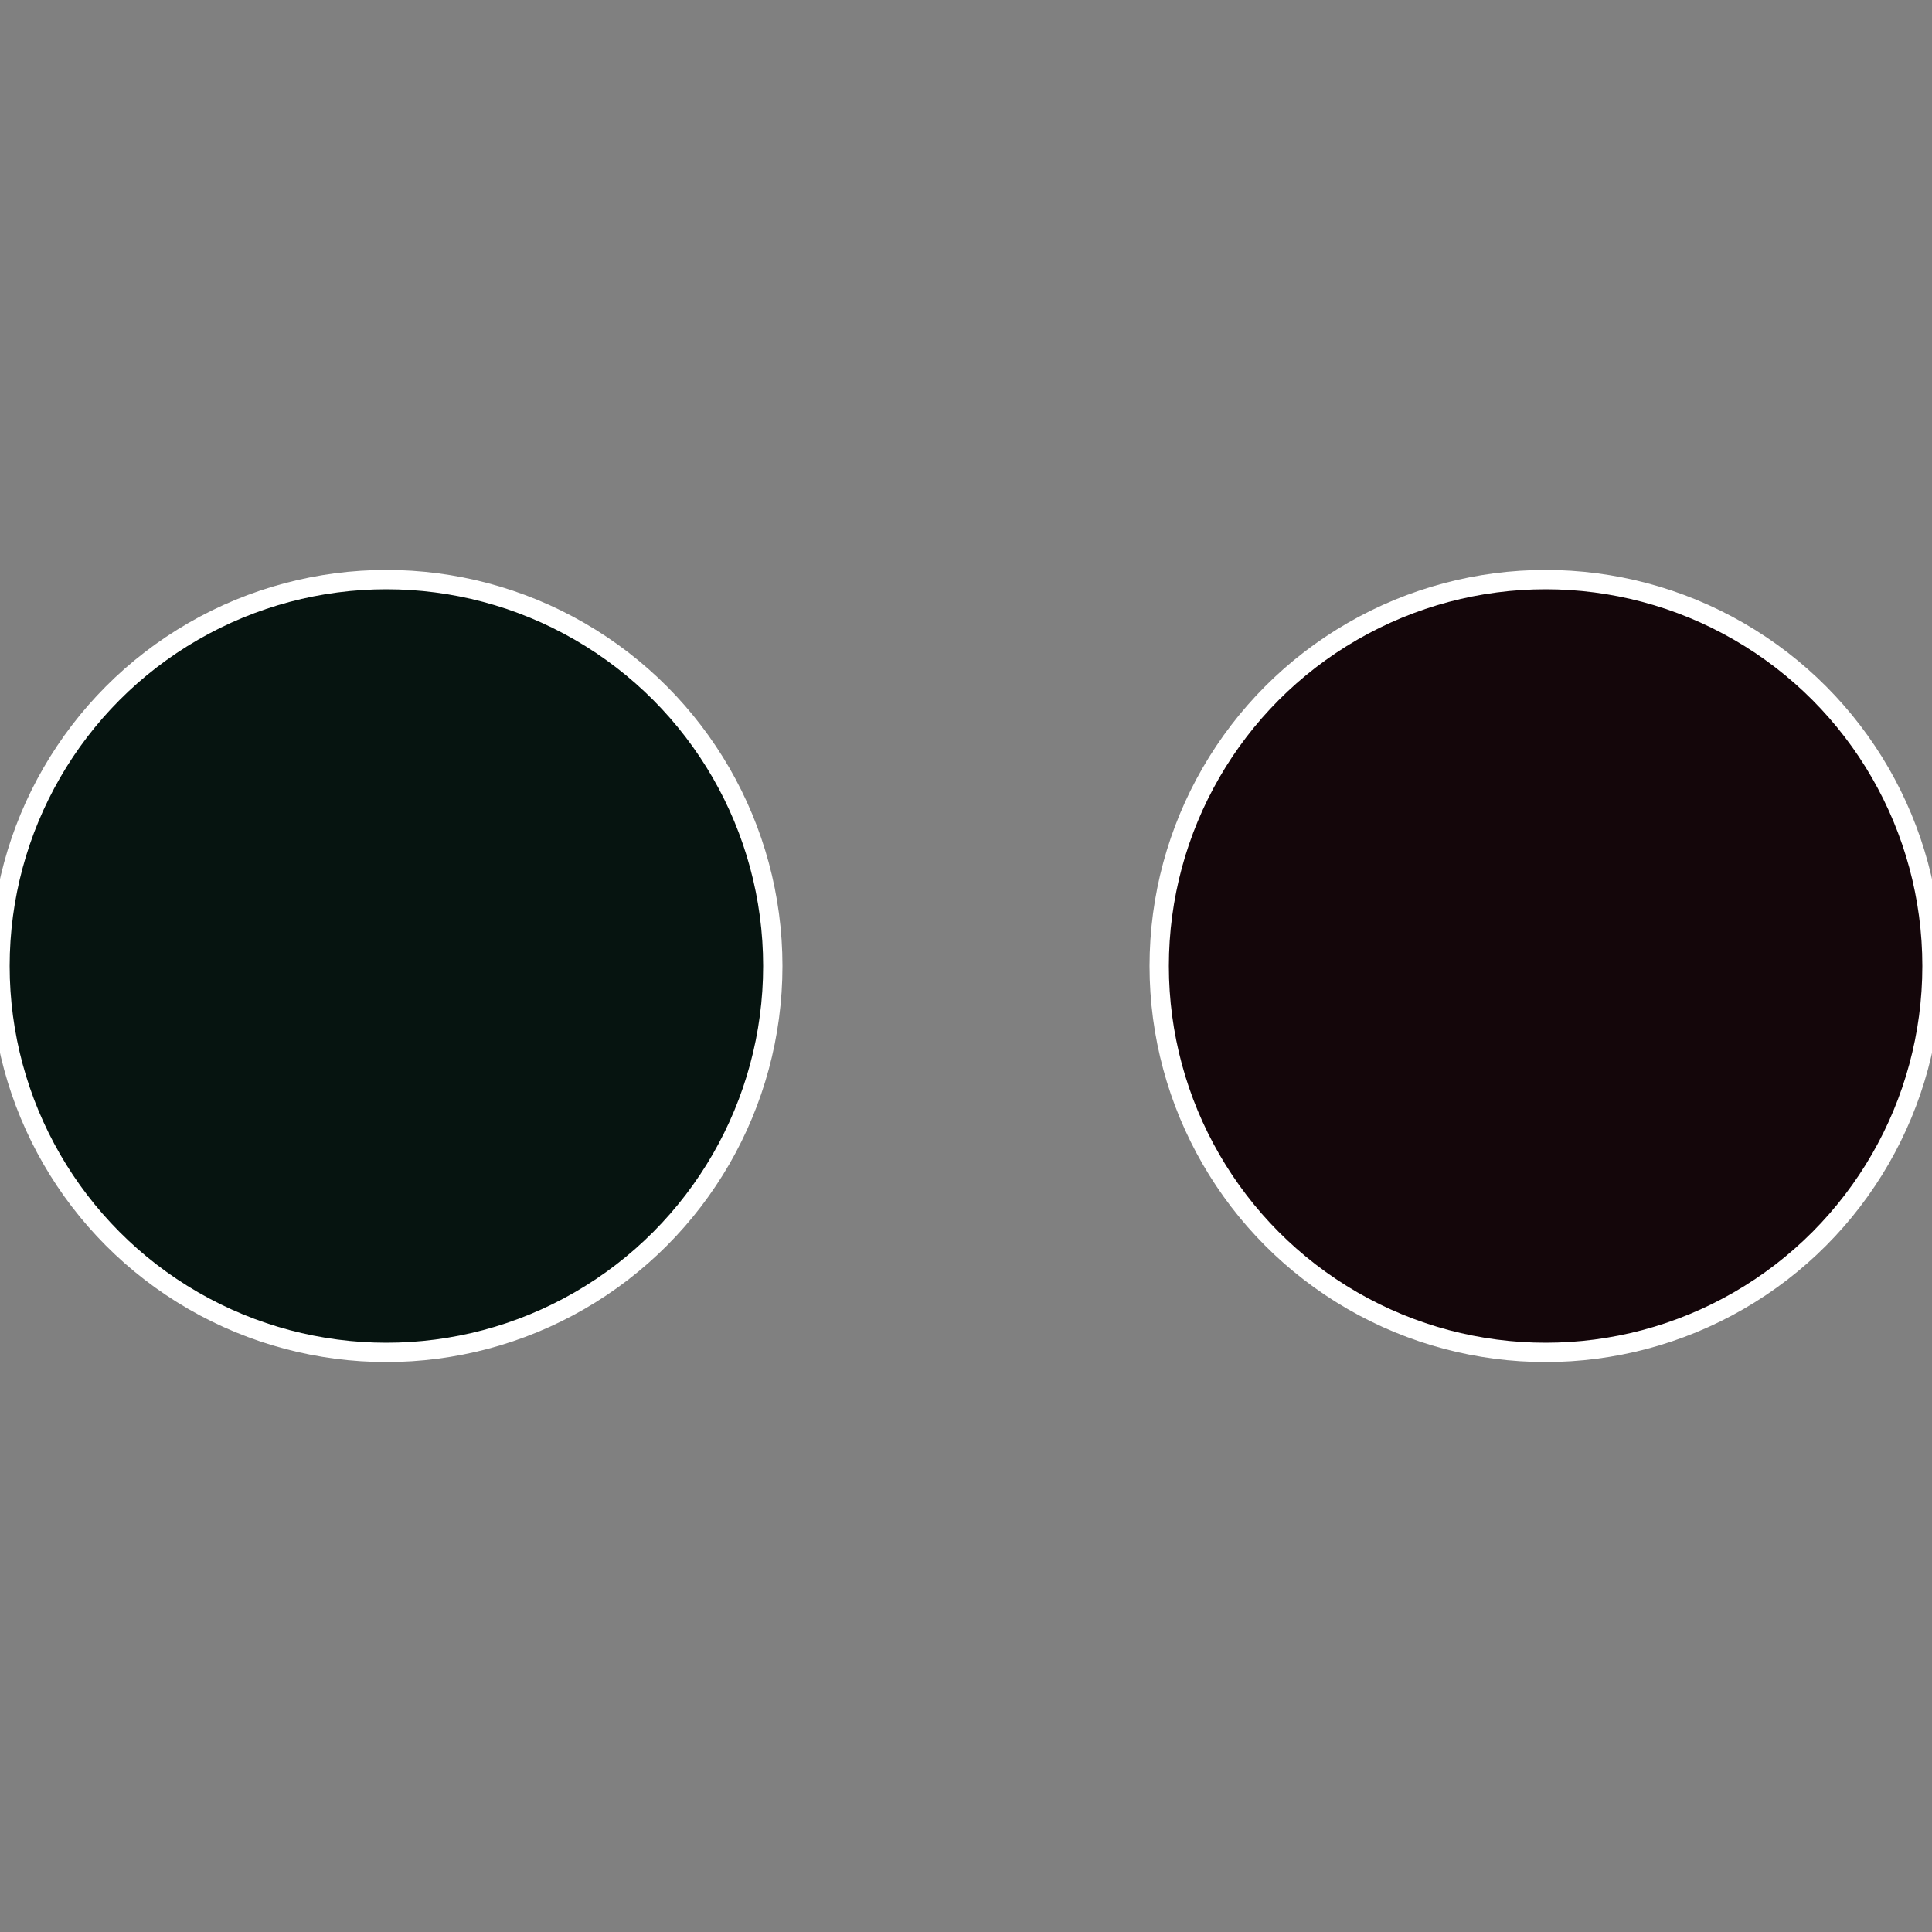
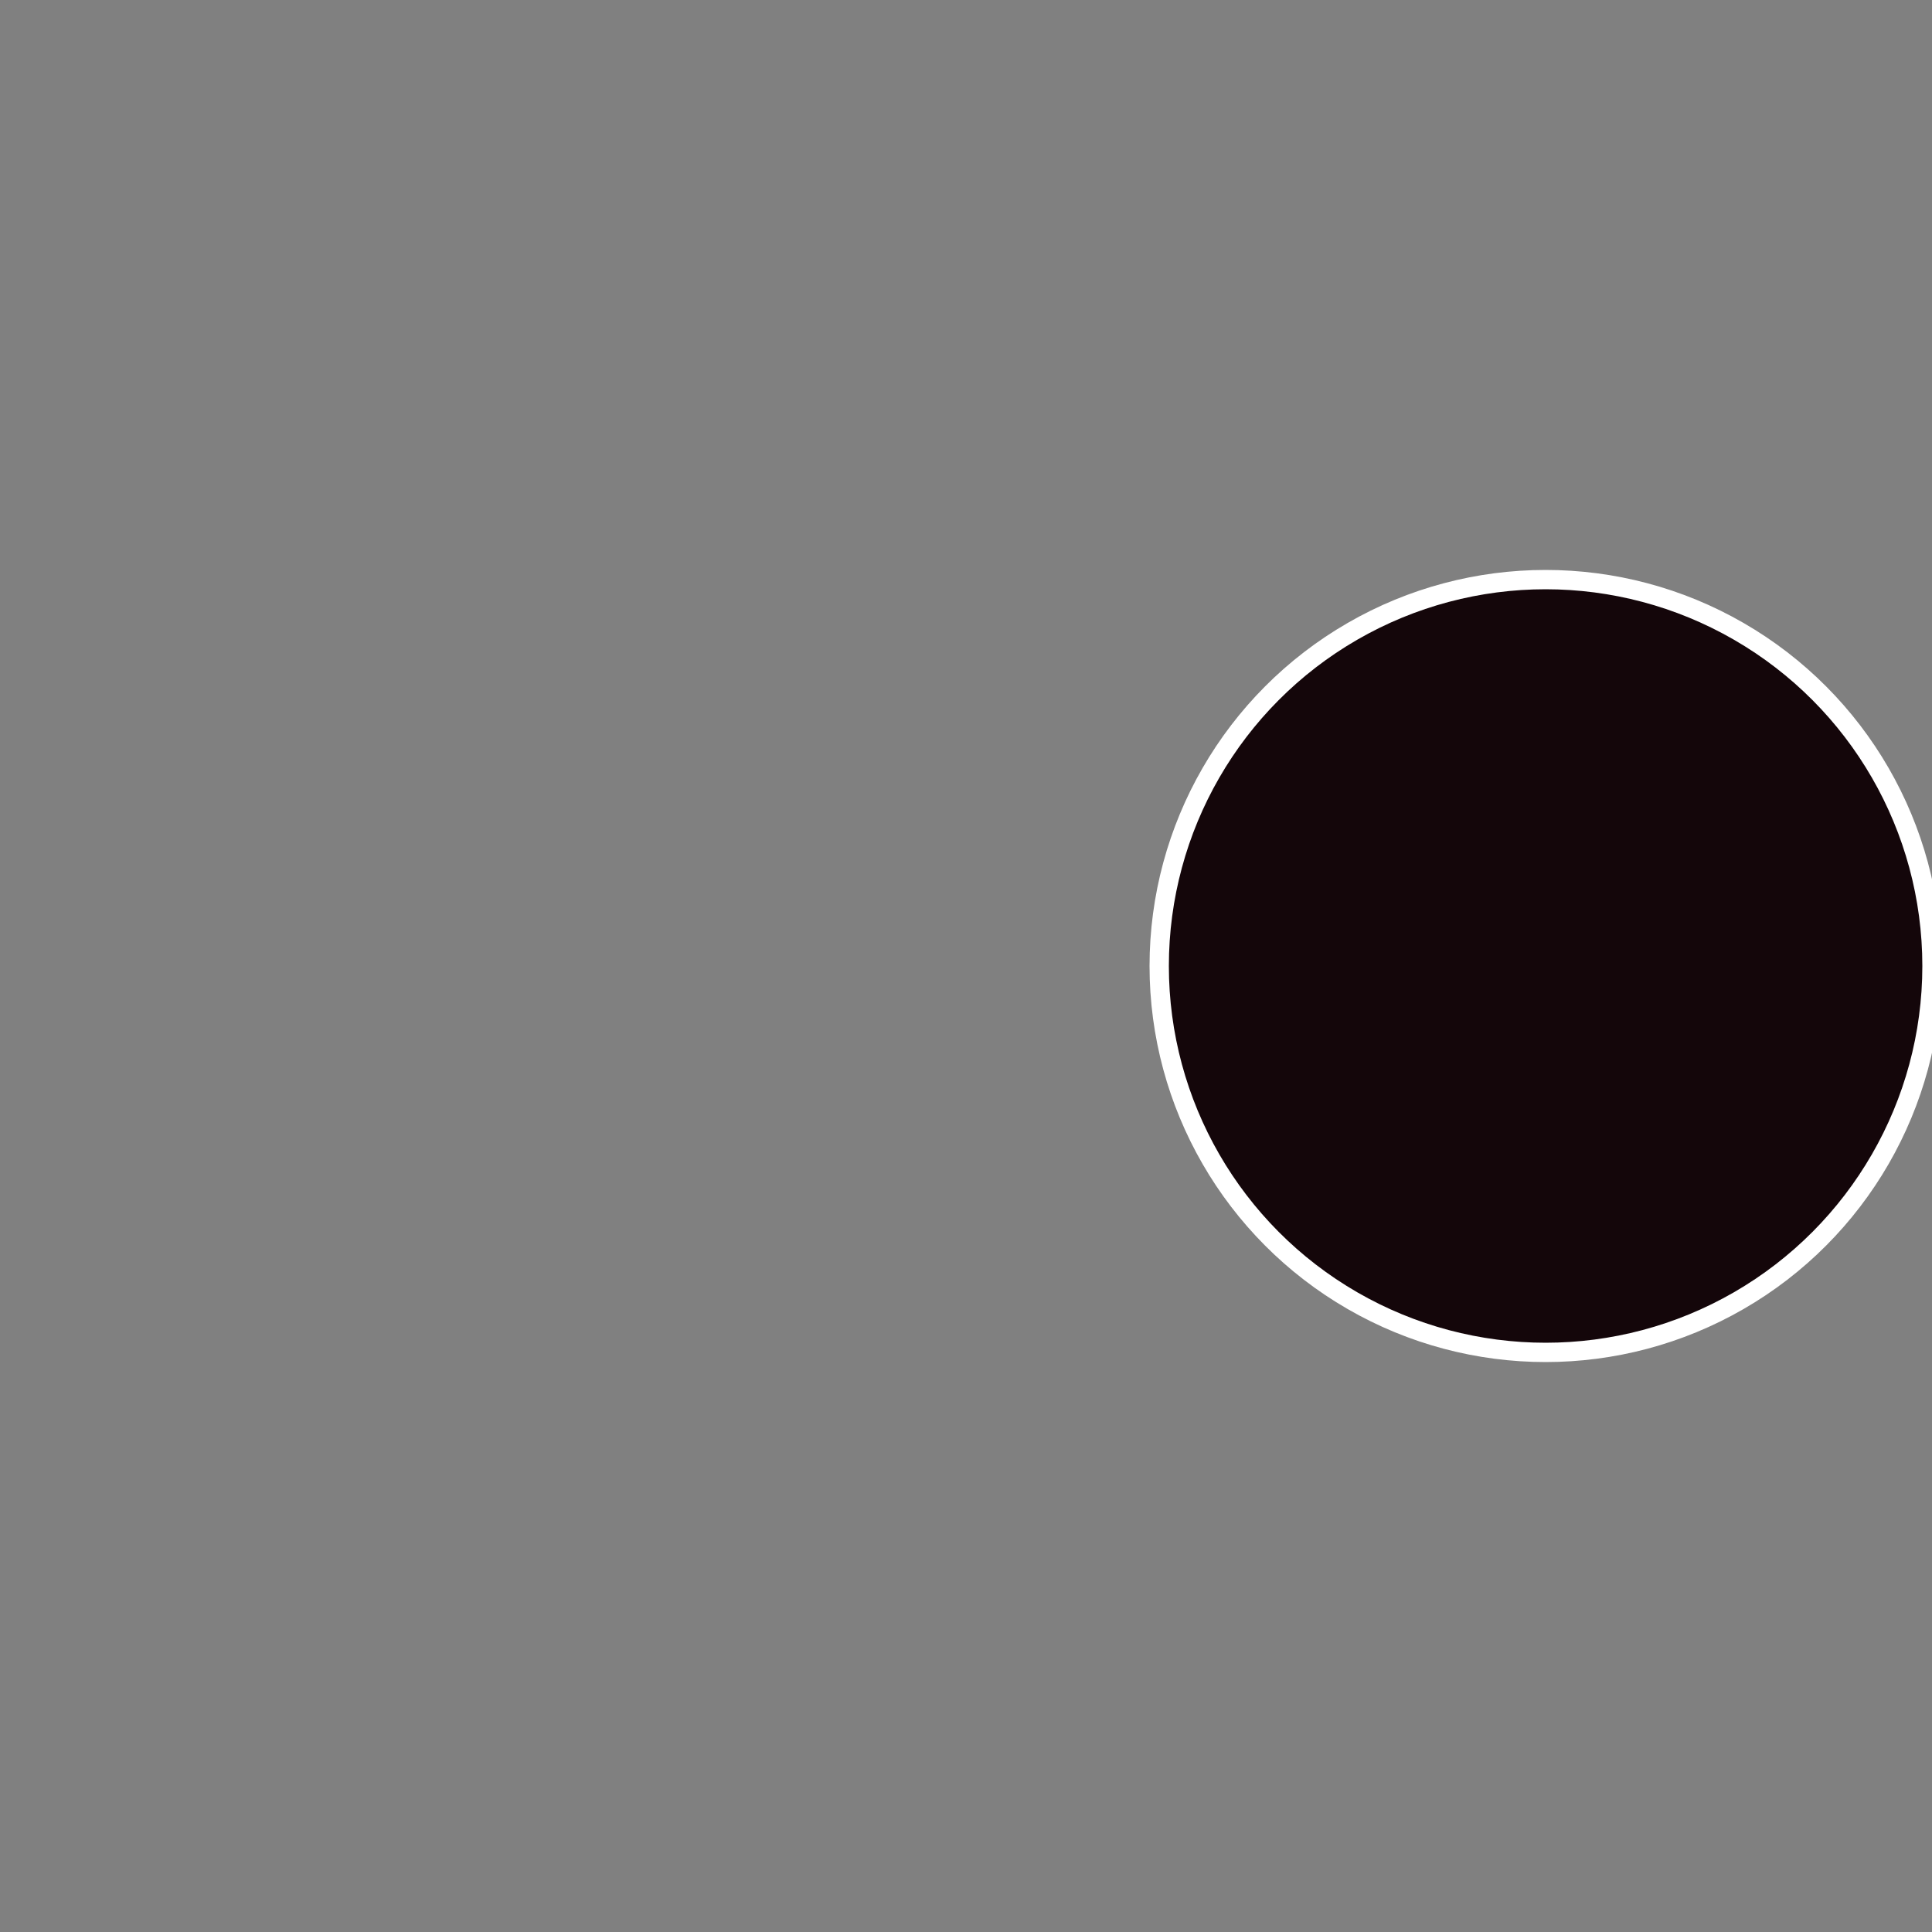
<svg xmlns="http://www.w3.org/2000/svg" width="500" height="500" viewBox="-1 -1 2 2">
  <rect x="-1" y="-1" width="2" height="2" fill="#808080" stroke="none" />
  <circle cx="0.6" cy="0" r="0.4" fill="#14060a" stroke="#fff" stroke-width="1%" />
-   <circle cx="-0.6" cy="7.3478807948841E-17" r="0.4" fill="#061410" stroke="#fff" stroke-width="1%" />
</svg>